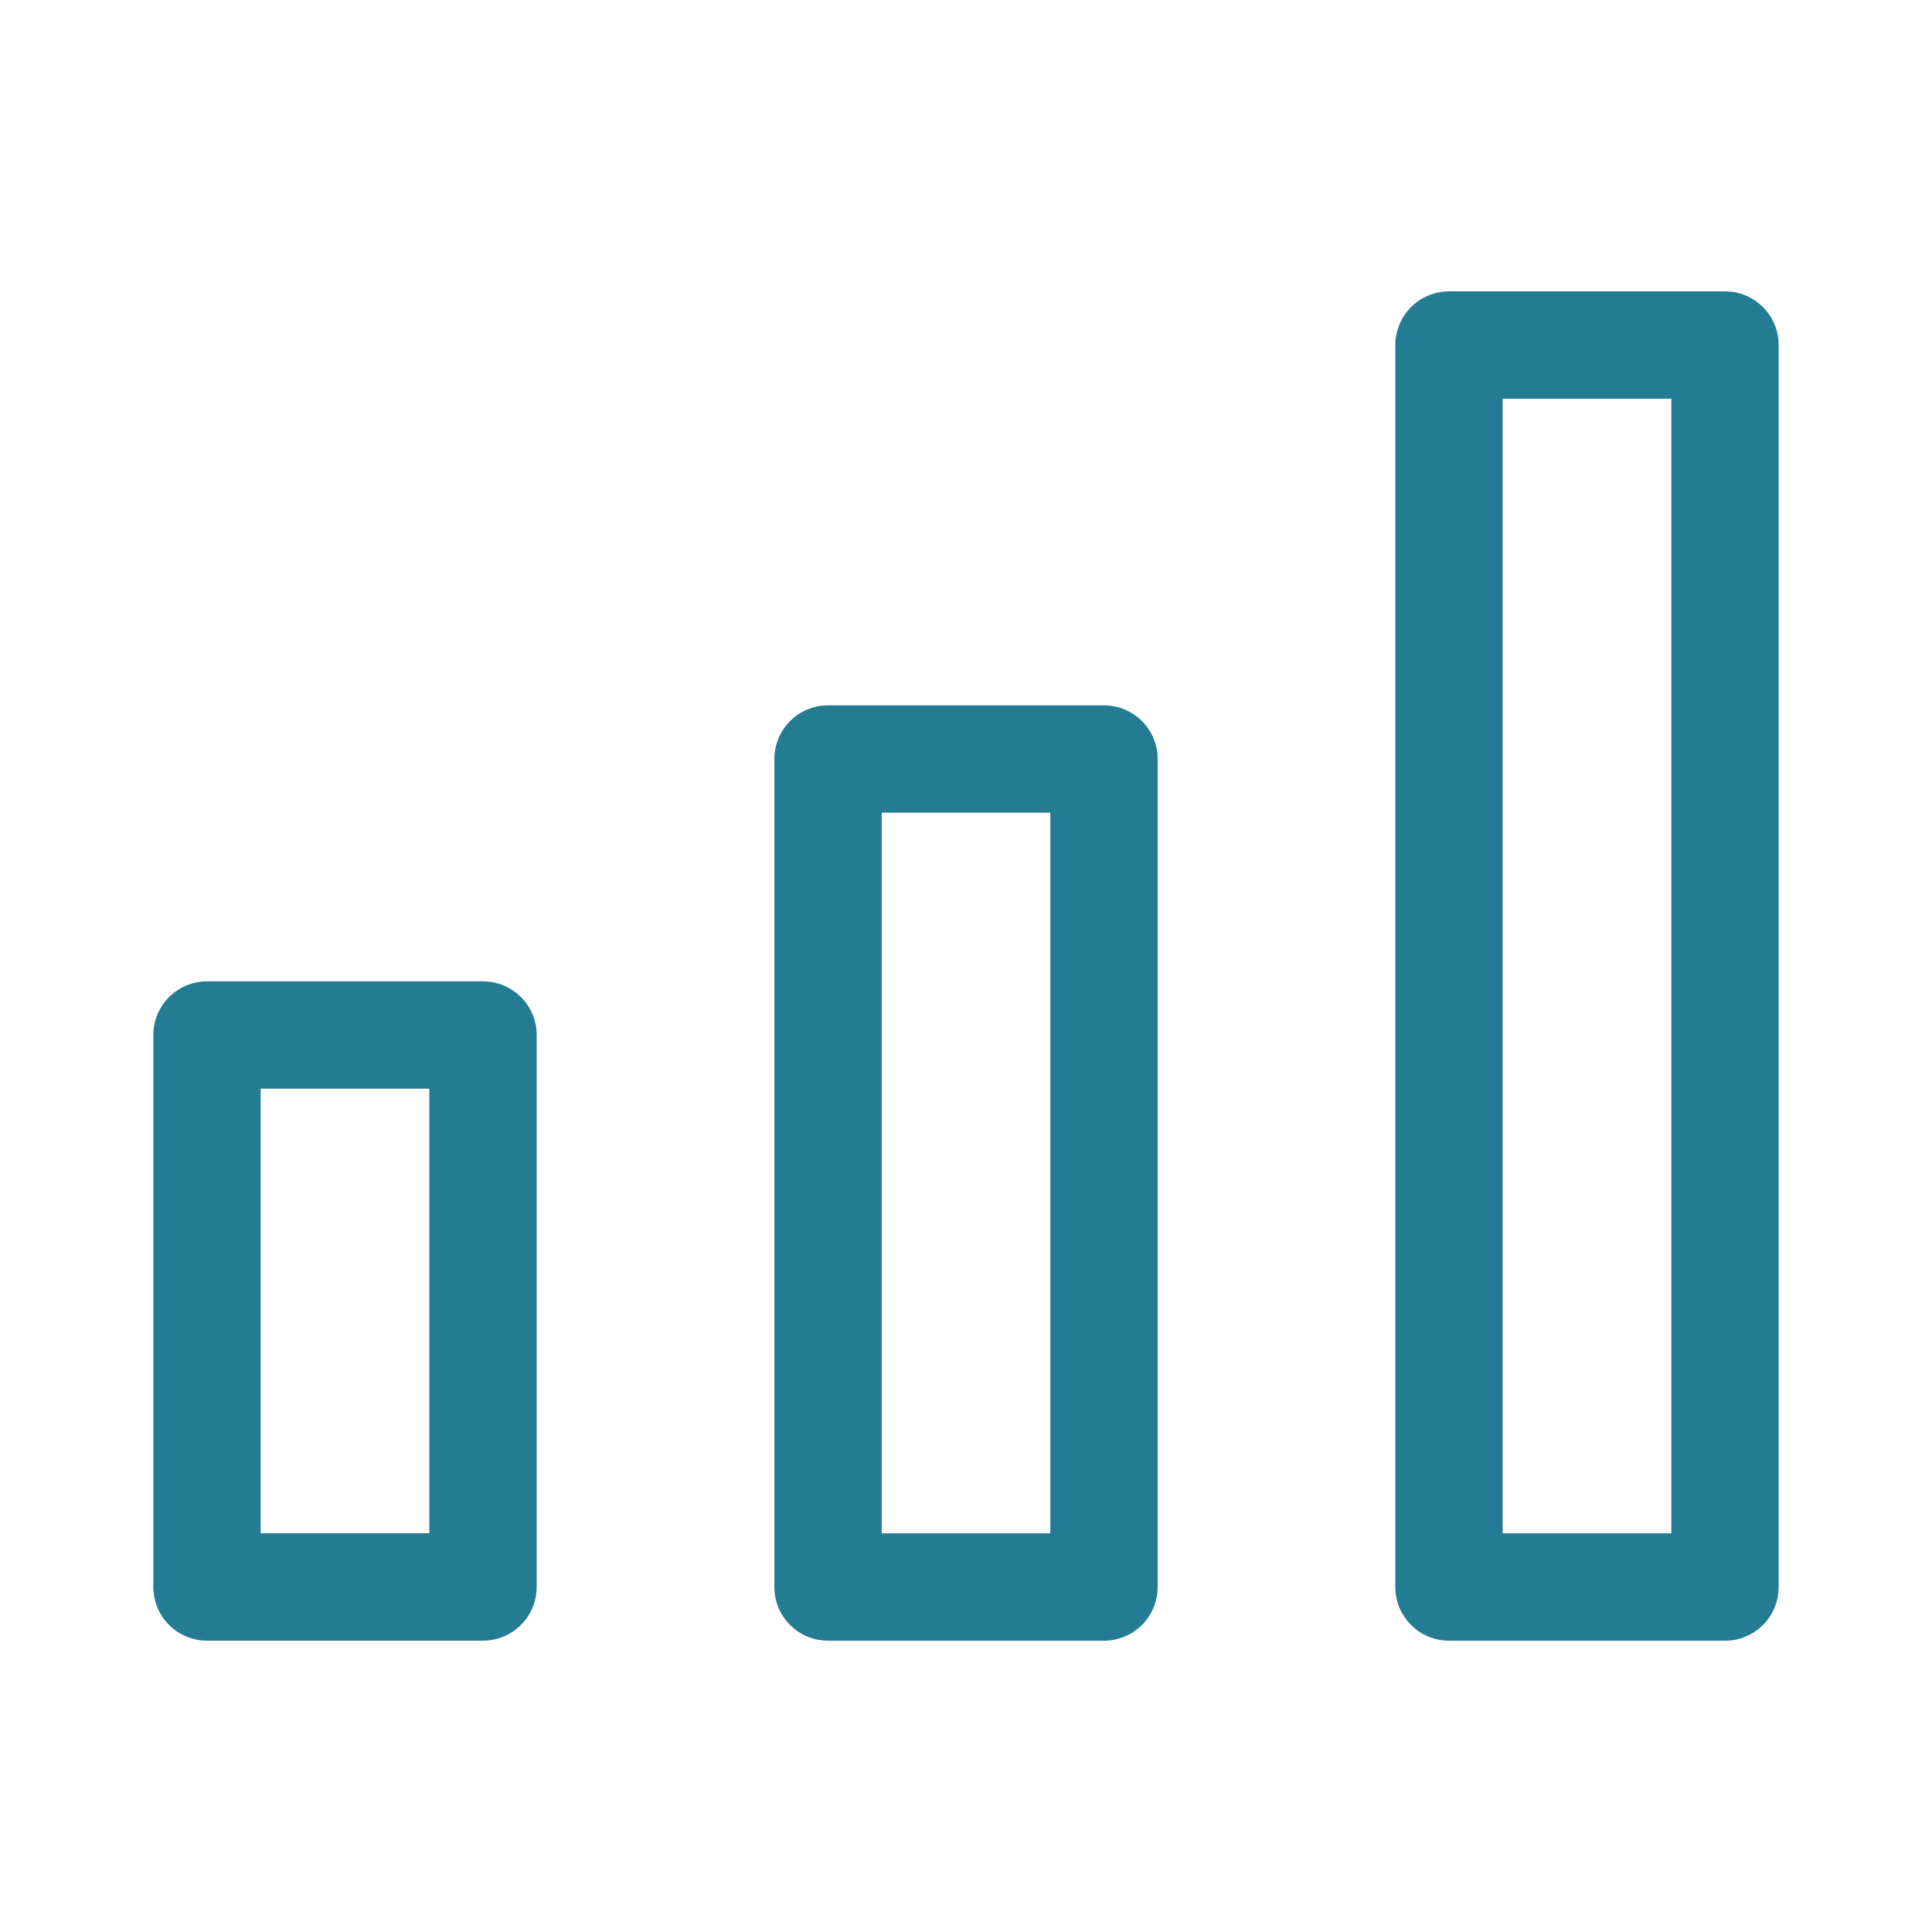
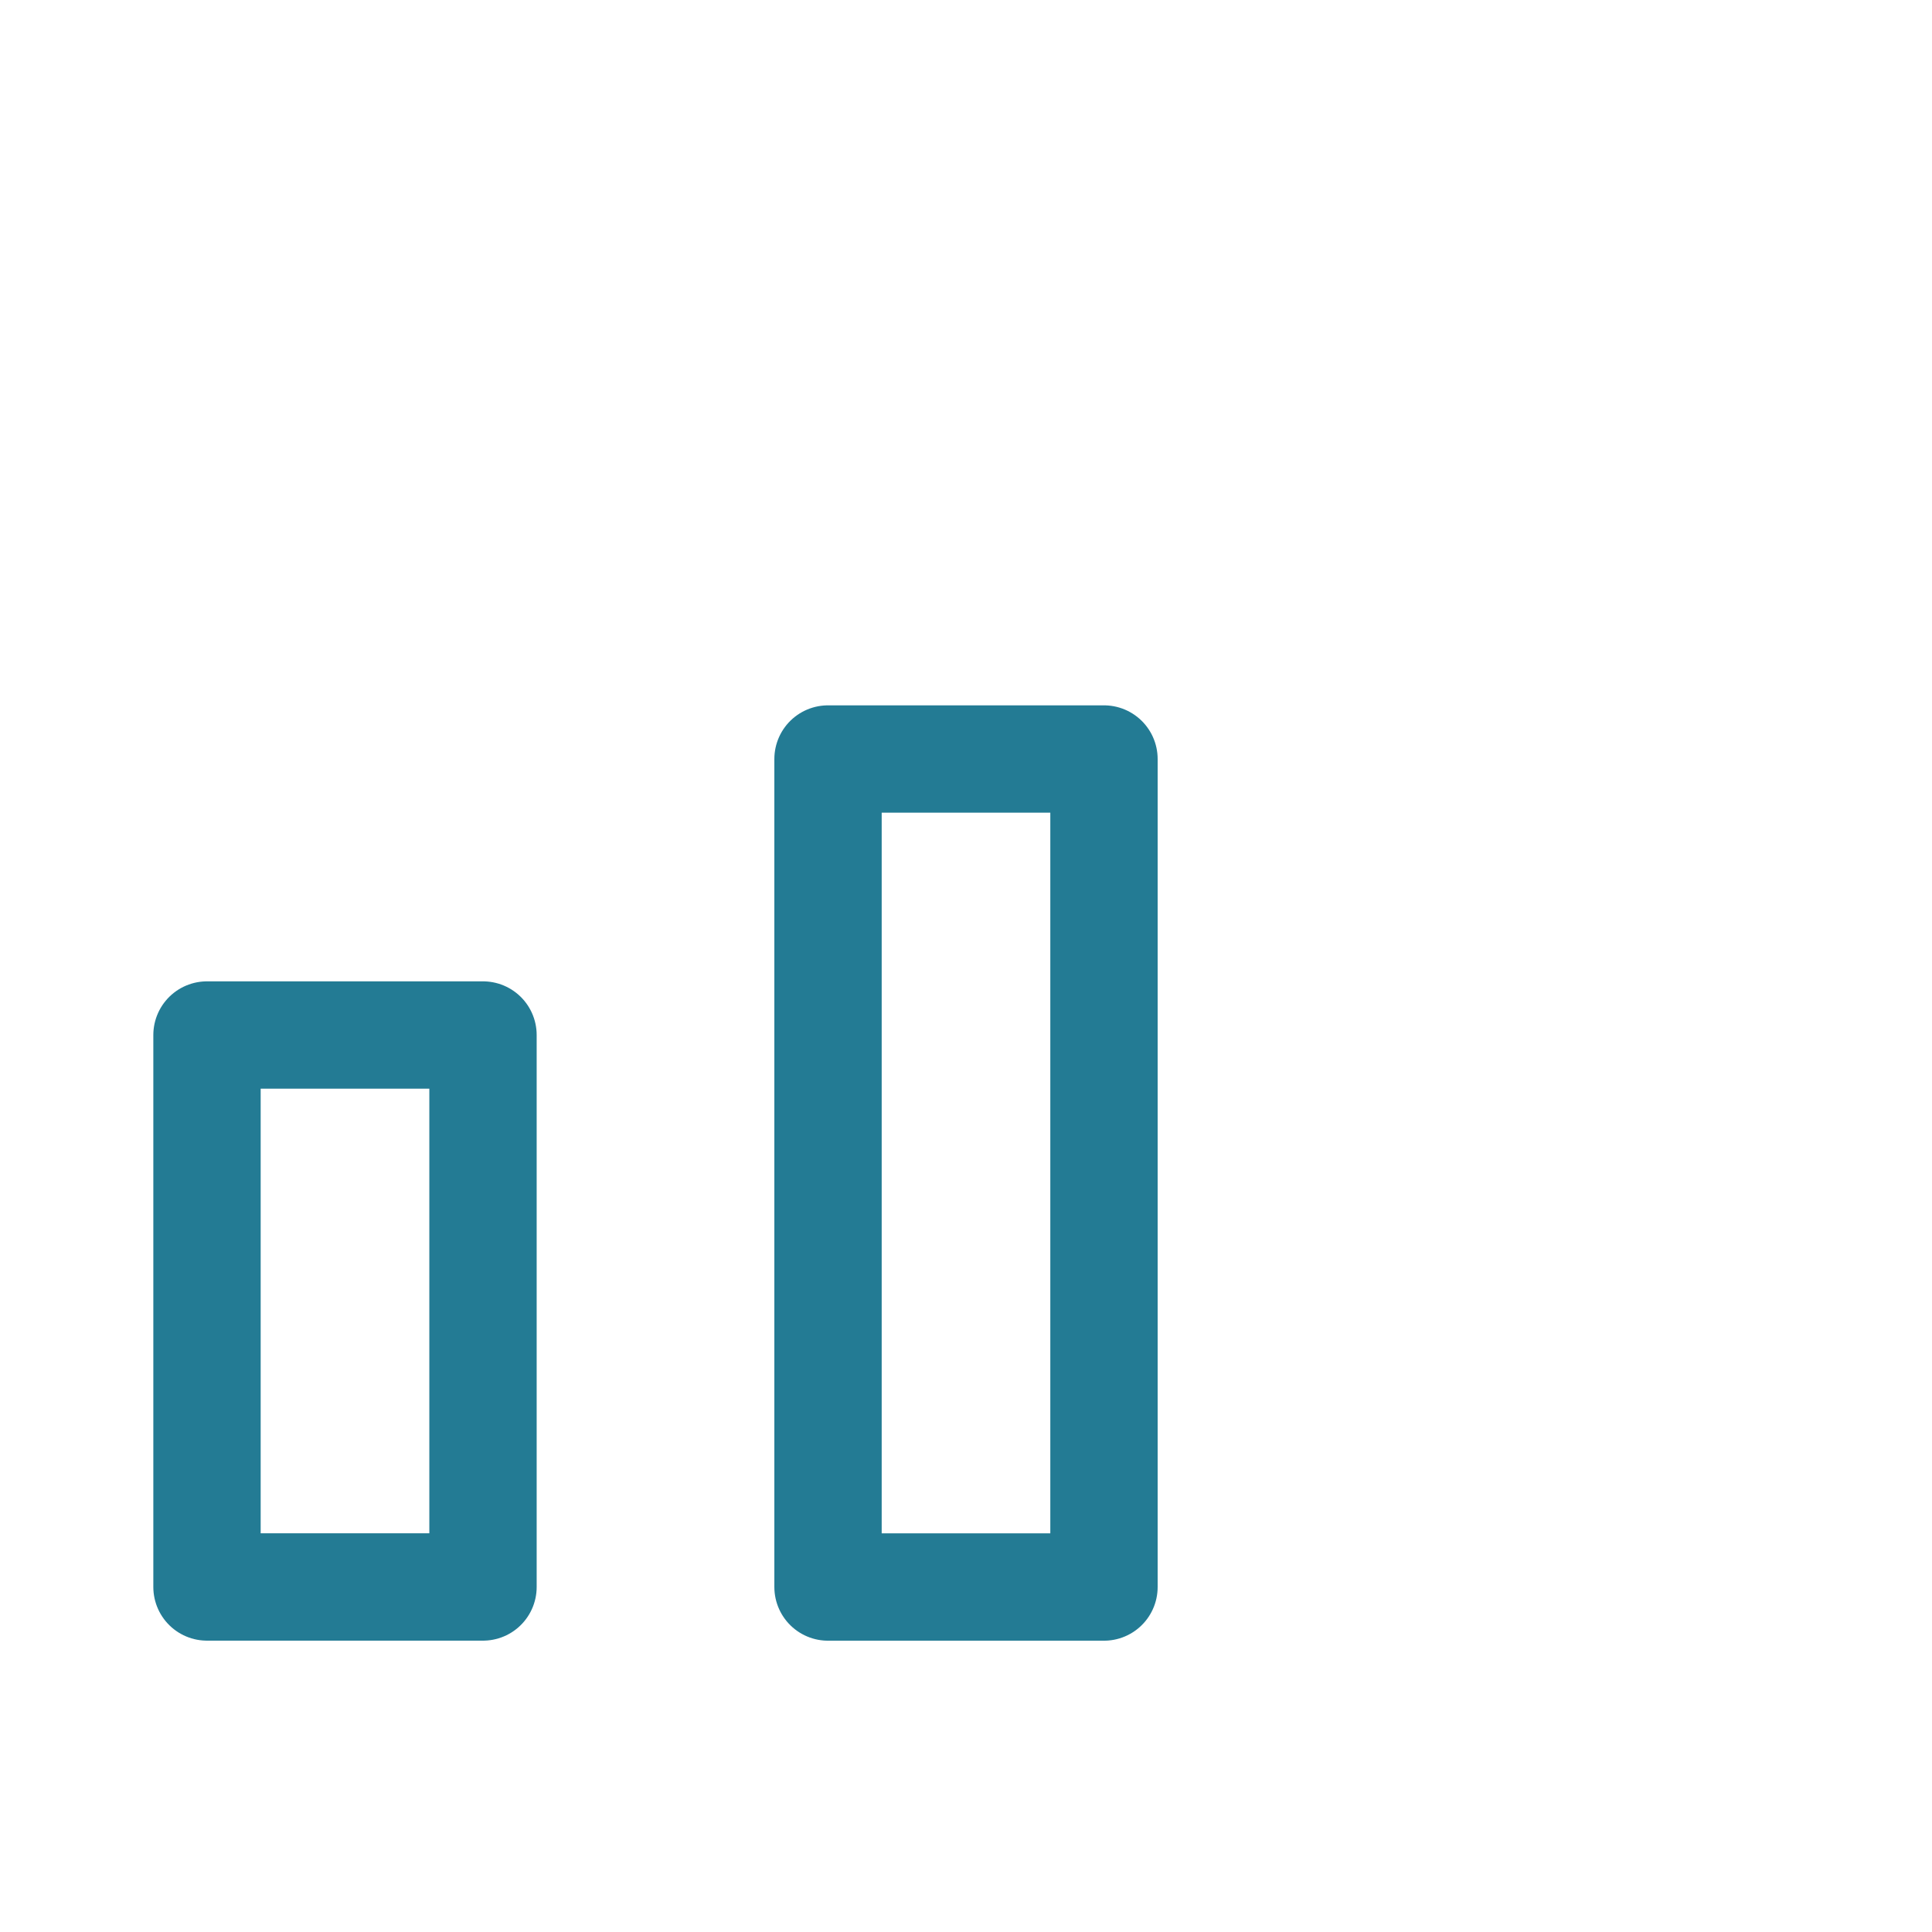
<svg xmlns="http://www.w3.org/2000/svg" width="36" height="36" viewBox="0 0 36 36" fill="none">
-   <path d="M27 29.572V6.429H32.143V29.572H27Z" stroke="#237B94" stroke-width="2" stroke-linecap="round" stroke-linejoin="round" />
  <path d="M15.429 29.572V14.143H20.571V29.572H15.429Z" stroke="#237B94" stroke-width="2" stroke-linecap="round" stroke-linejoin="round" />
  <path d="M3.857 29.571V19.286H9V29.571H3.857Z" stroke="#237B94" stroke-width="2" stroke-linecap="round" stroke-linejoin="round" />
</svg>